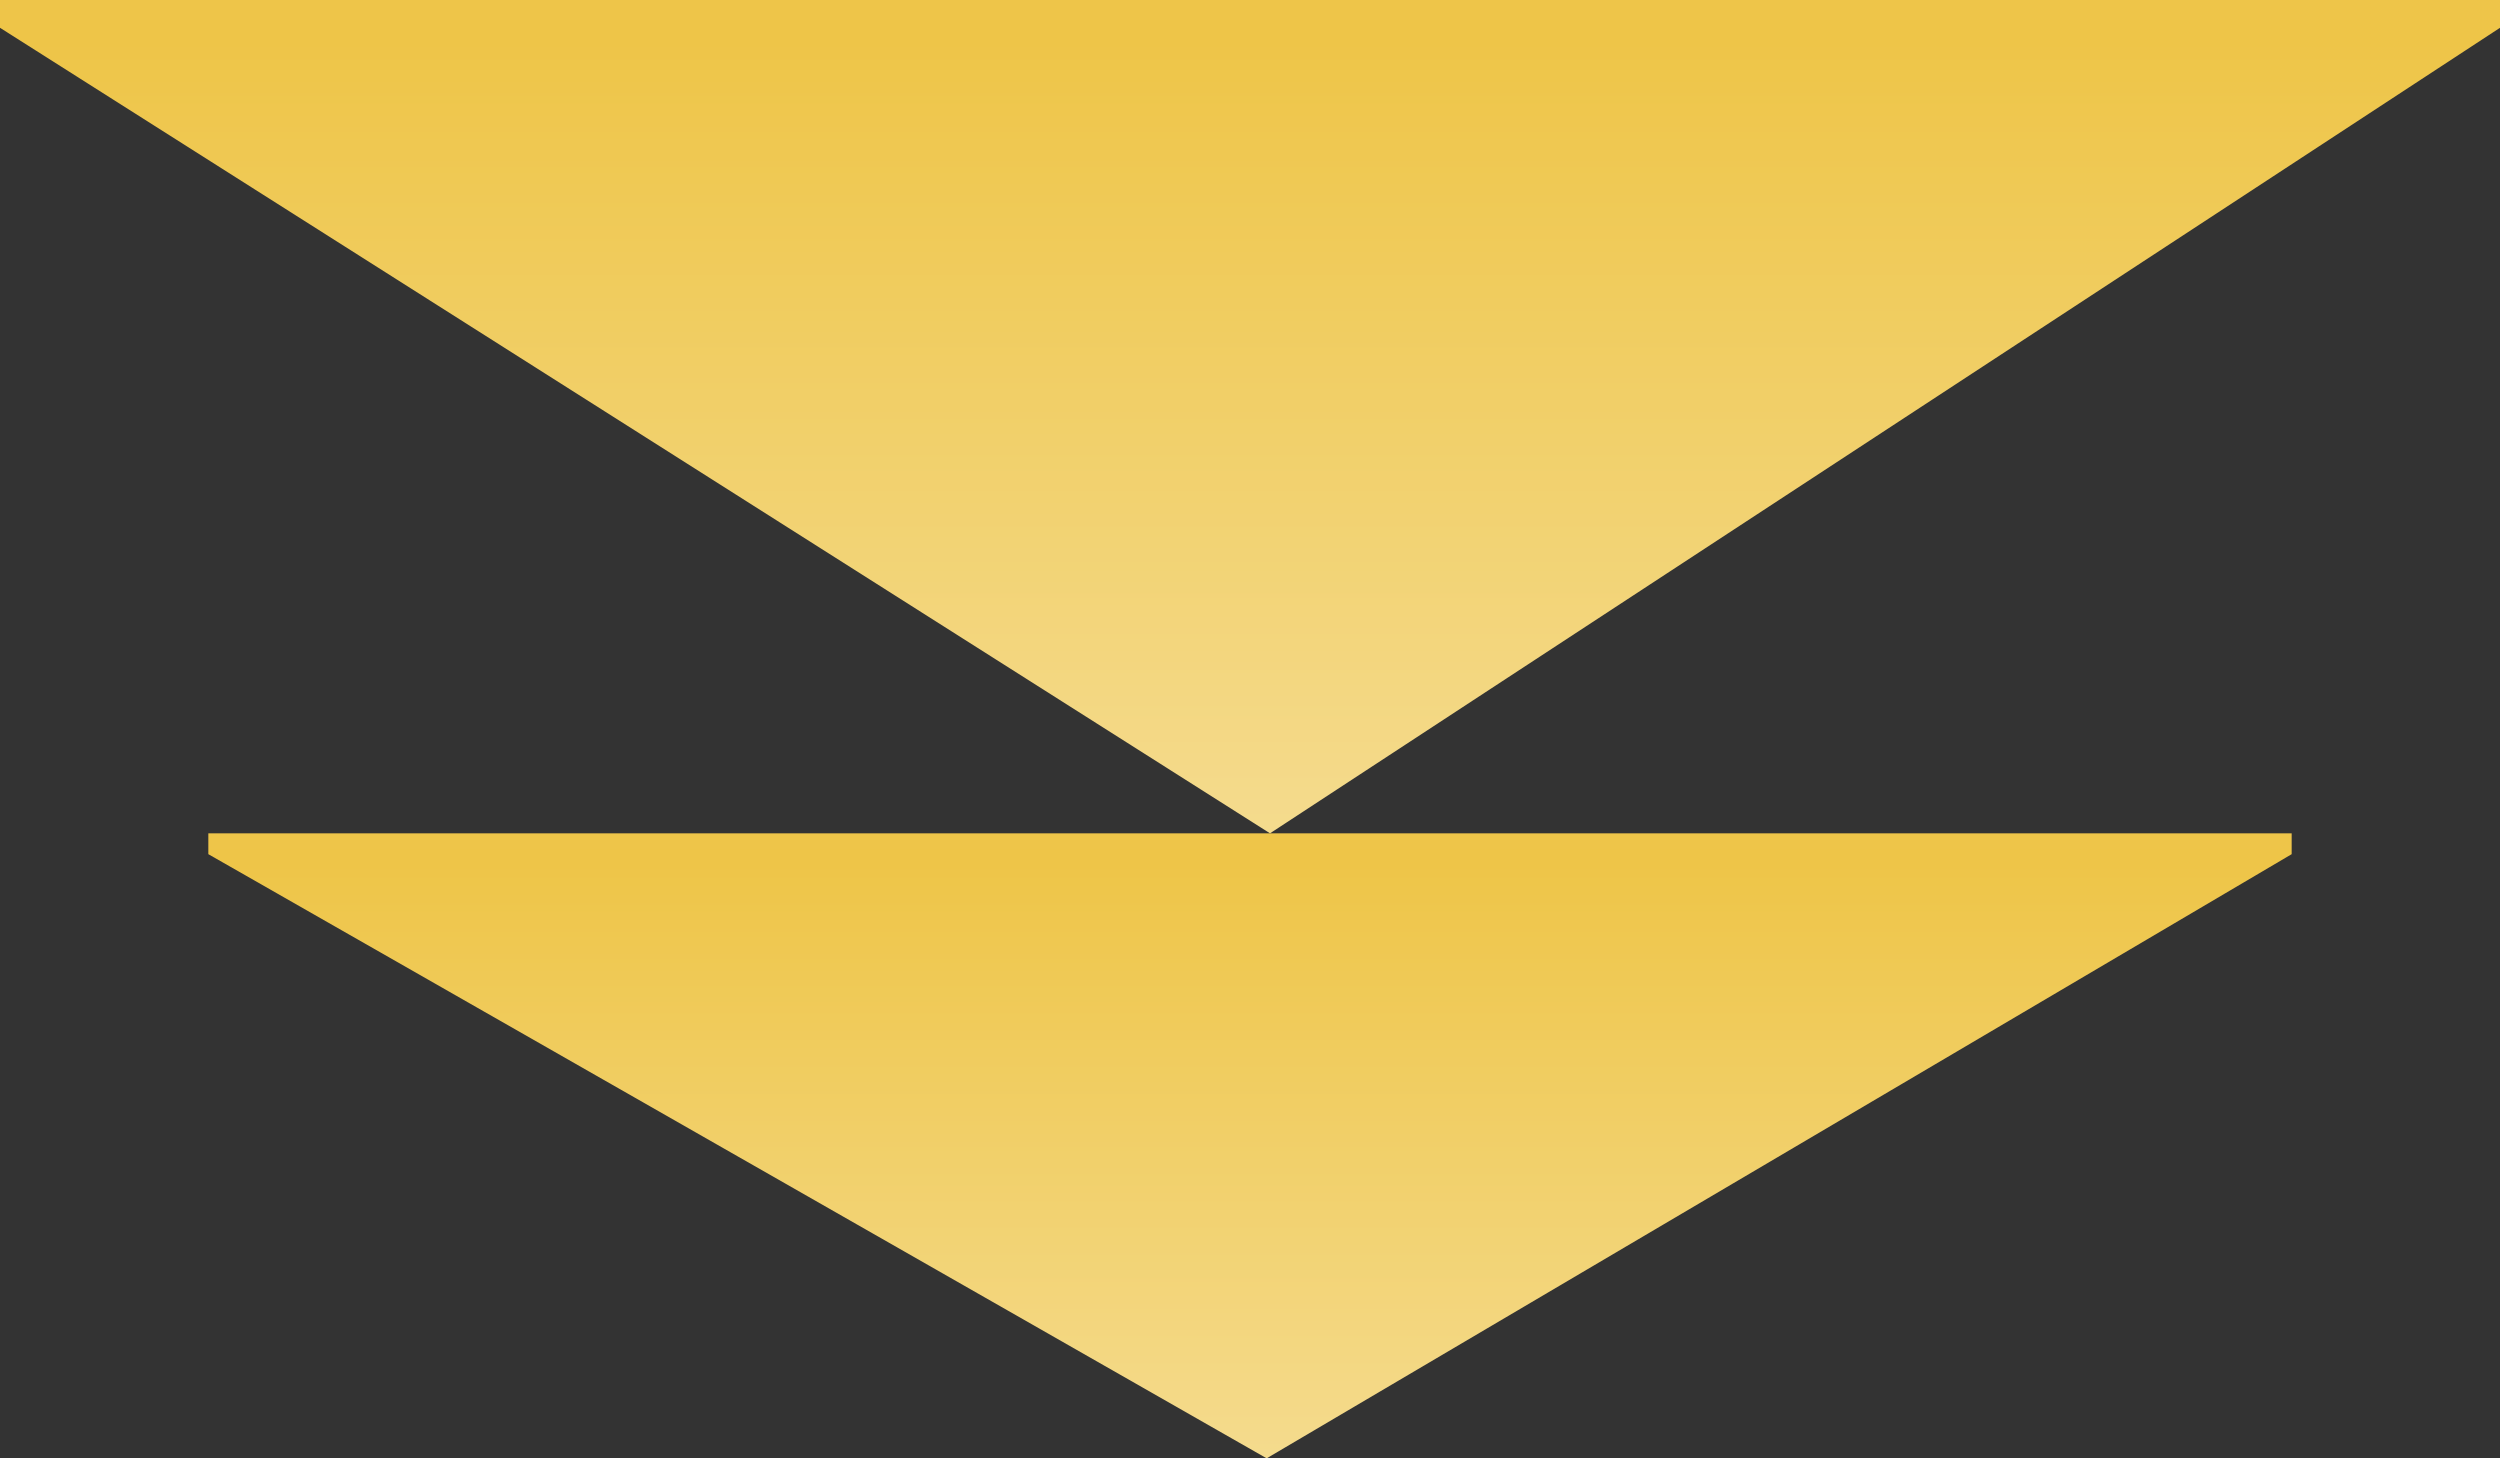
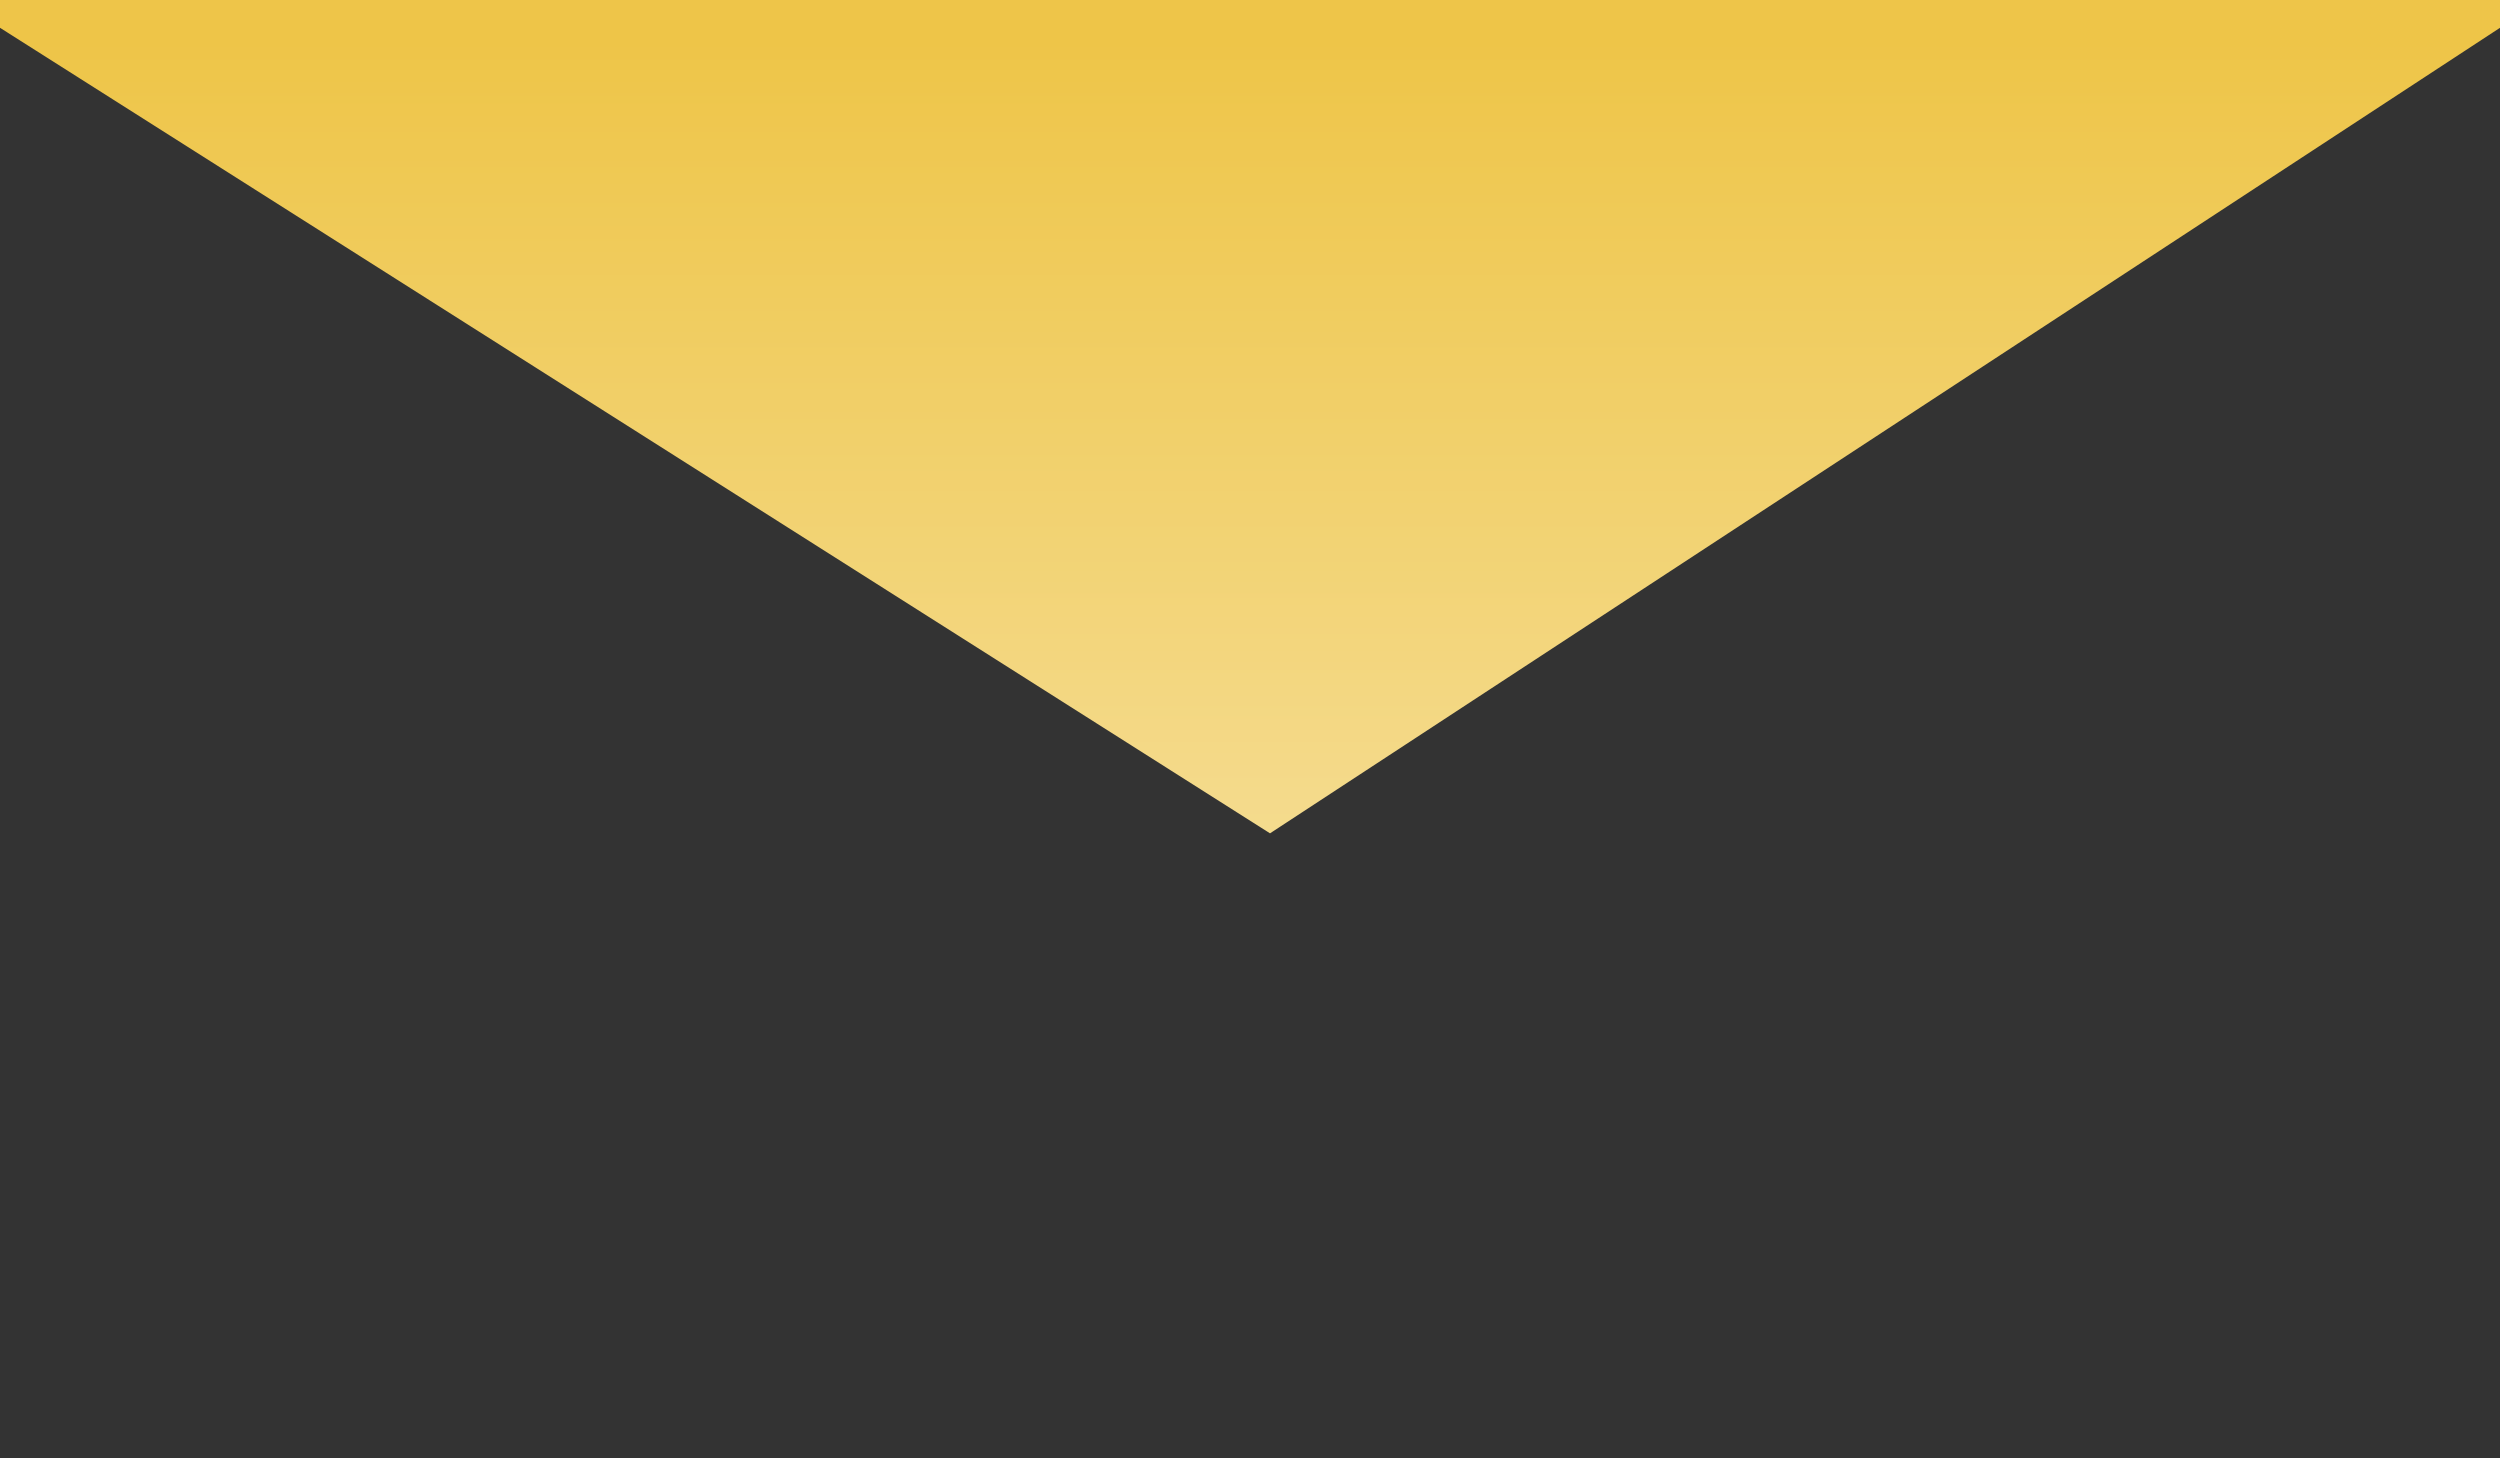
<svg xmlns="http://www.w3.org/2000/svg" width="60" height="35" viewBox="0 0 60 35" fill="none">
  <rect x="0" y="0" width="60" height="35" fill="#333333" stroke="none" />
  <path d="M0 0H60V0.667L30.48 20L0 0.667V0Z" fill="url(#paint0_linear_266_254)" />
-   <path d="M5 20H55V20.5L30.4 35L5 20.5V20Z" fill="url(#paint1_linear_266_254)" />
  <defs>
    <linearGradient id="paint0_linear_266_254" x1="14.04" y1="-49" x2="14.04" y2="51" gradientUnits="userSpaceOnUse">
      <stop stop-color="#EFD179" />
      <stop offset="0.5" stop-color="#EEC548" />
      <stop offset="1" stop-color="white" />
    </linearGradient>
    <linearGradient id="paint1_linear_266_254" x1="16.7" y1="-16.75" x2="16.7" y2="58.25" gradientUnits="userSpaceOnUse">
      <stop stop-color="#EFD179" />
      <stop offset="0.5" stop-color="#EEC548" />
      <stop offset="1" stop-color="white" />
    </linearGradient>
  </defs>
</svg>